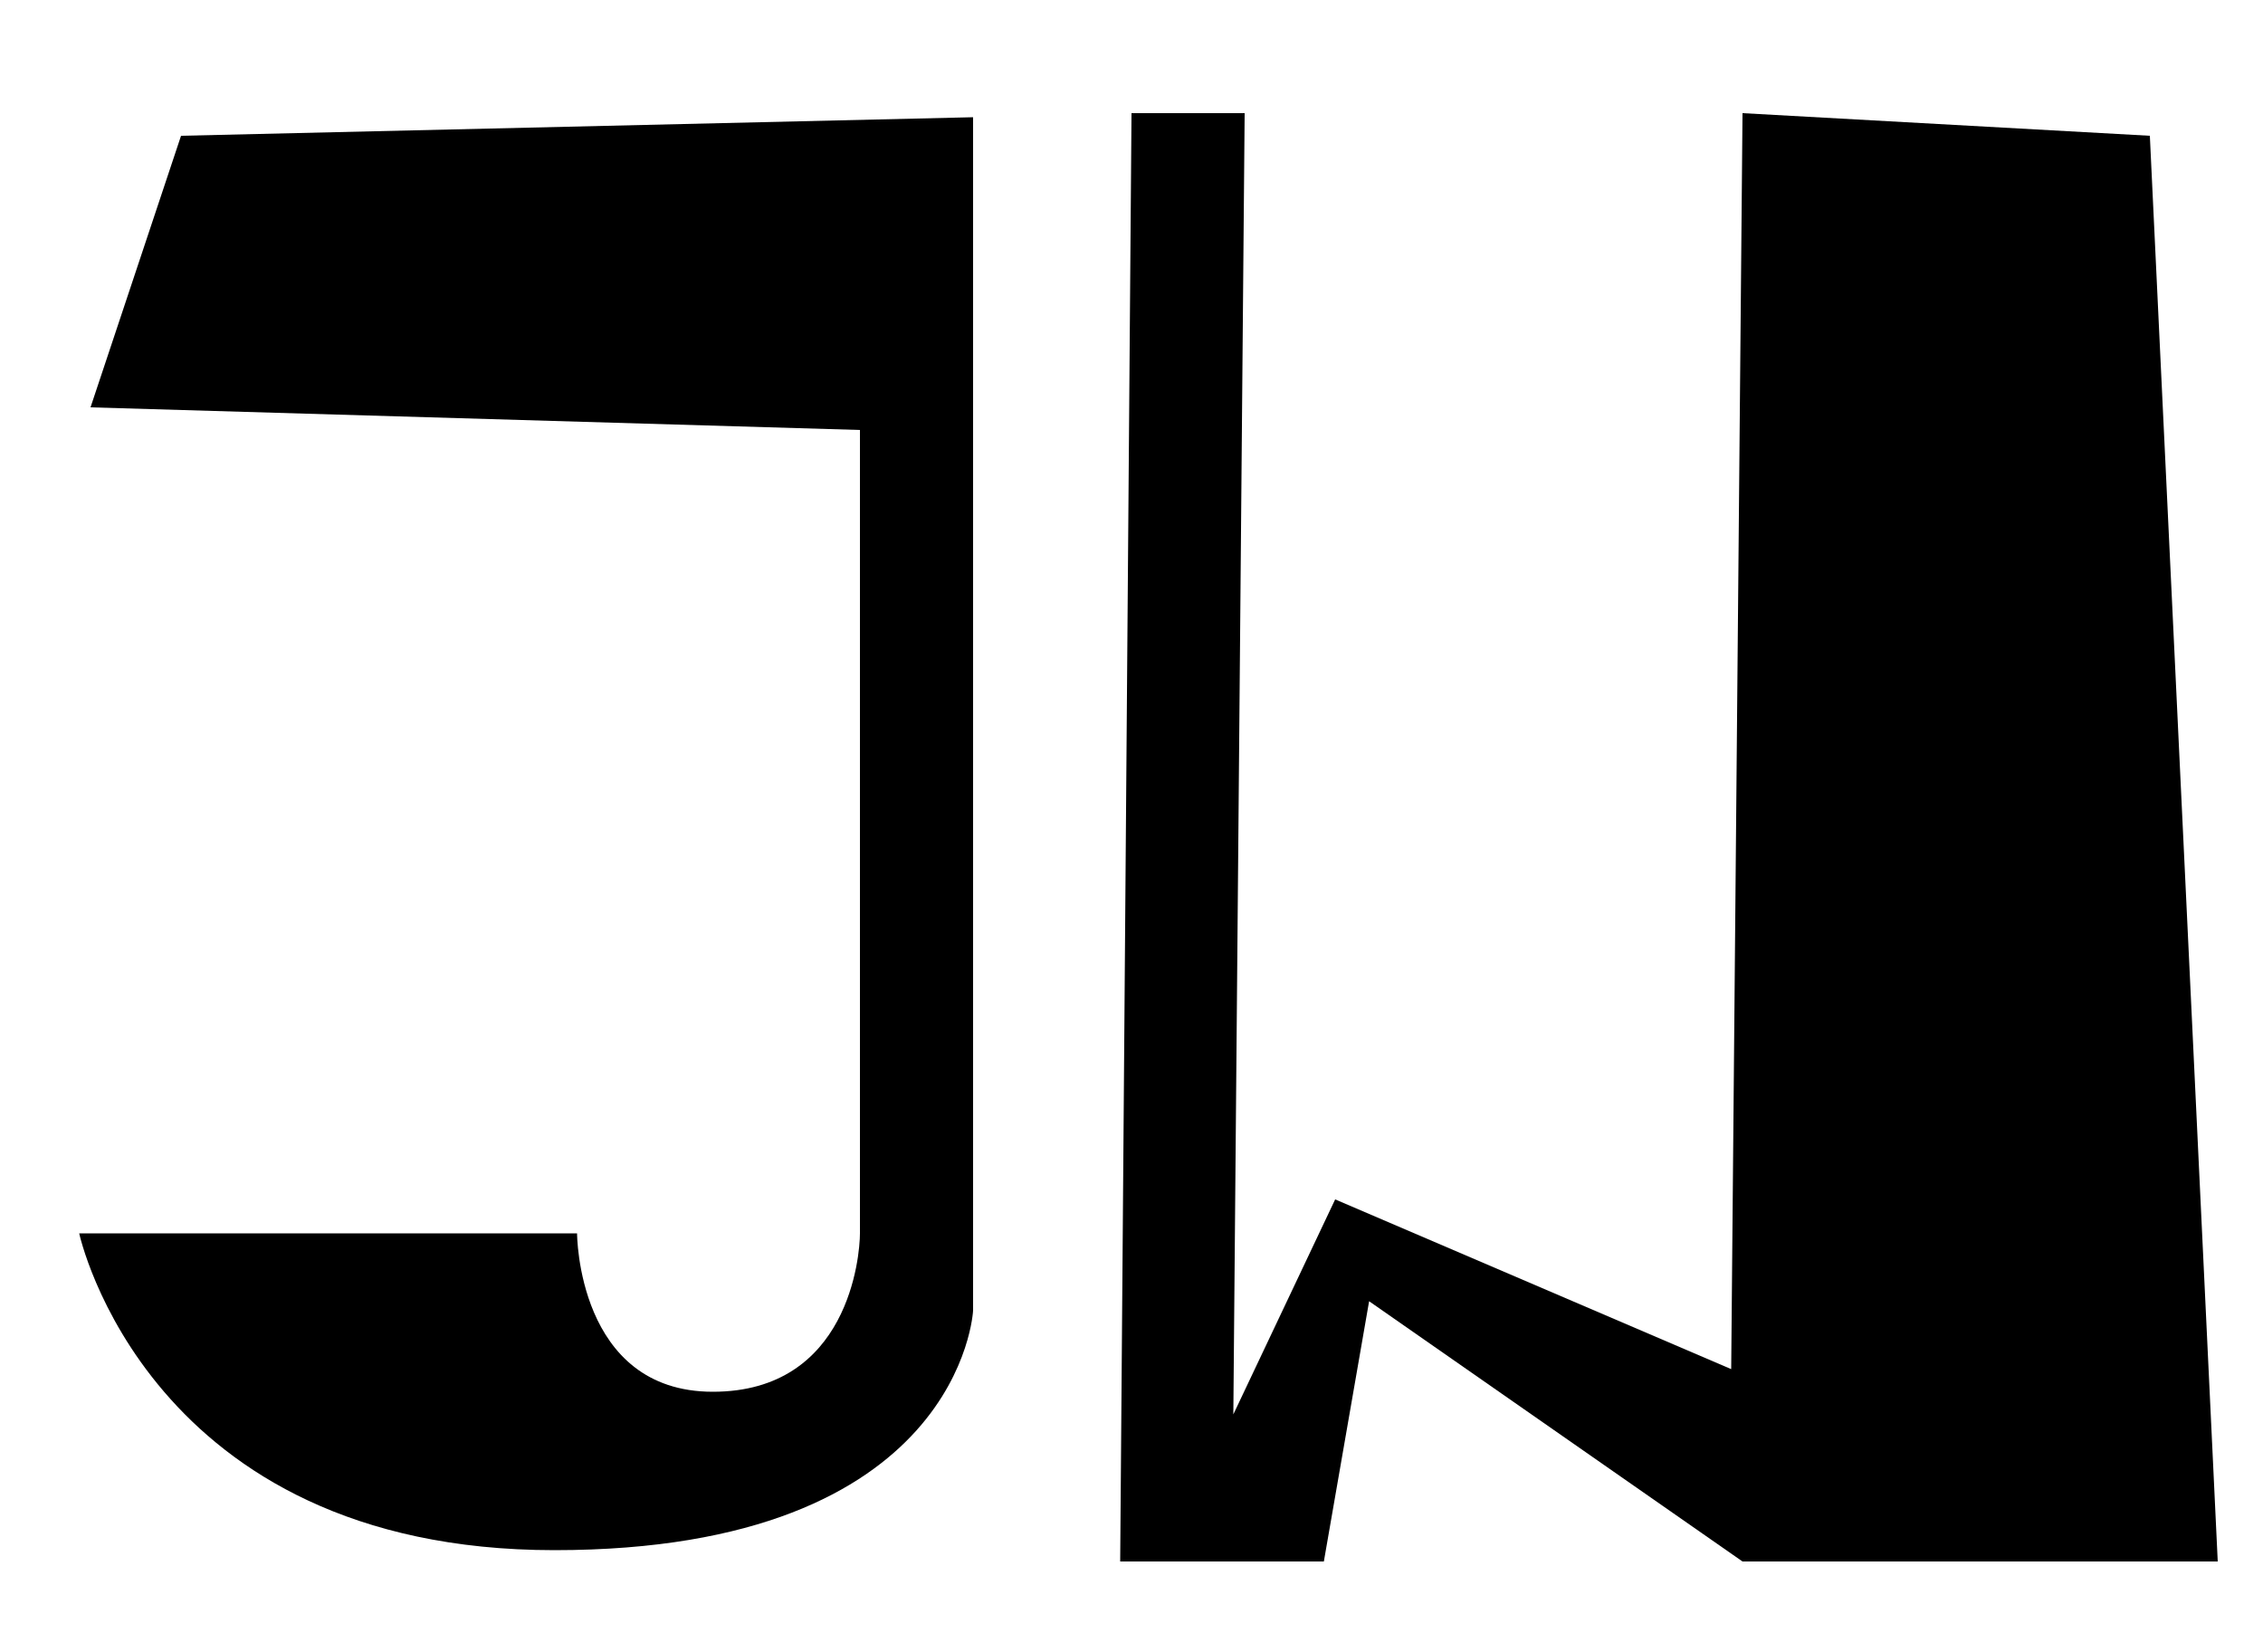
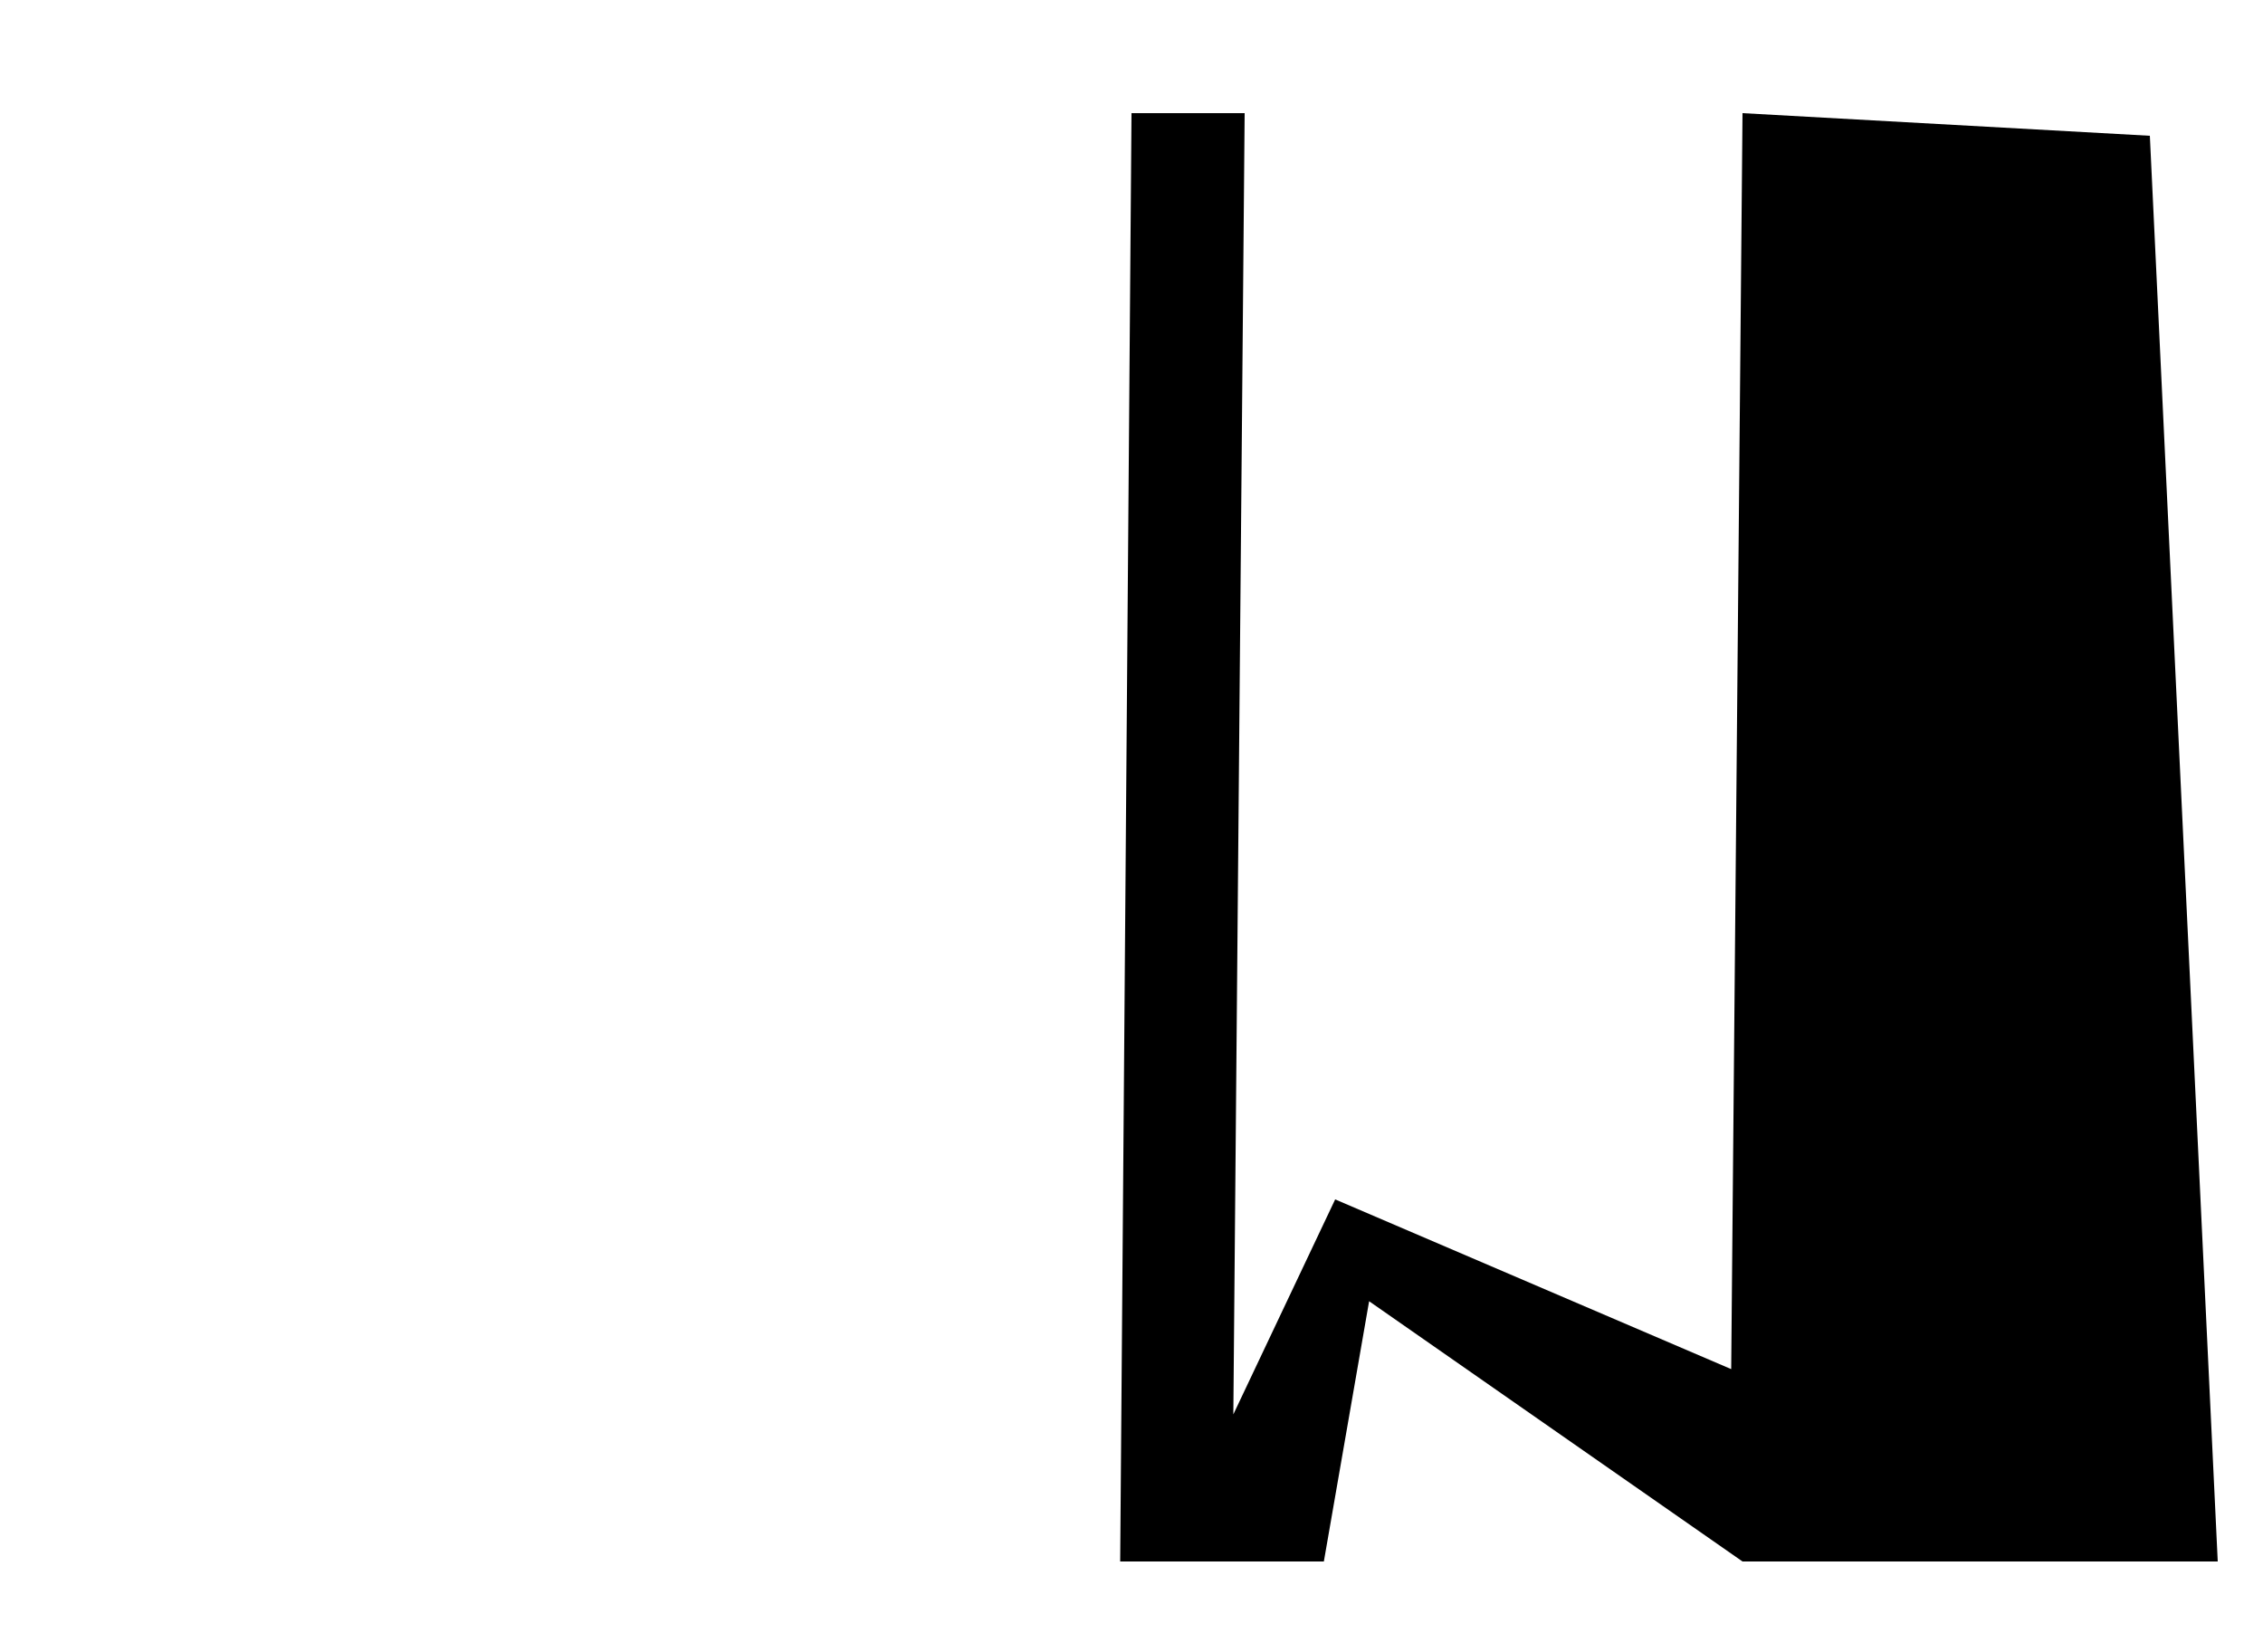
<svg xmlns="http://www.w3.org/2000/svg" id="Layer_1" data-name="Layer 1" viewBox="0 0 100 73">
  <defs>
    <style>
      .cls-1 {
        stroke-width: 0px;
      }
    </style>
  </defs>
-   <path class="cls-1" d="m4,18l4-12,35-.82v52.73s-.5,10.59-18.5,10.59S3.5,54.5,3.5,54.5h22s0,7,6,7,6.5-6,6.5-7V19l-34-1Z" />
  <polygon class="cls-1" points="50 5 49.5 69 58.5 69 60.5 57.5 77 69 98 69 95 6 77 5 76.5 60.5 59 53 54.5 62.5 55 5 50 5" />
</svg>